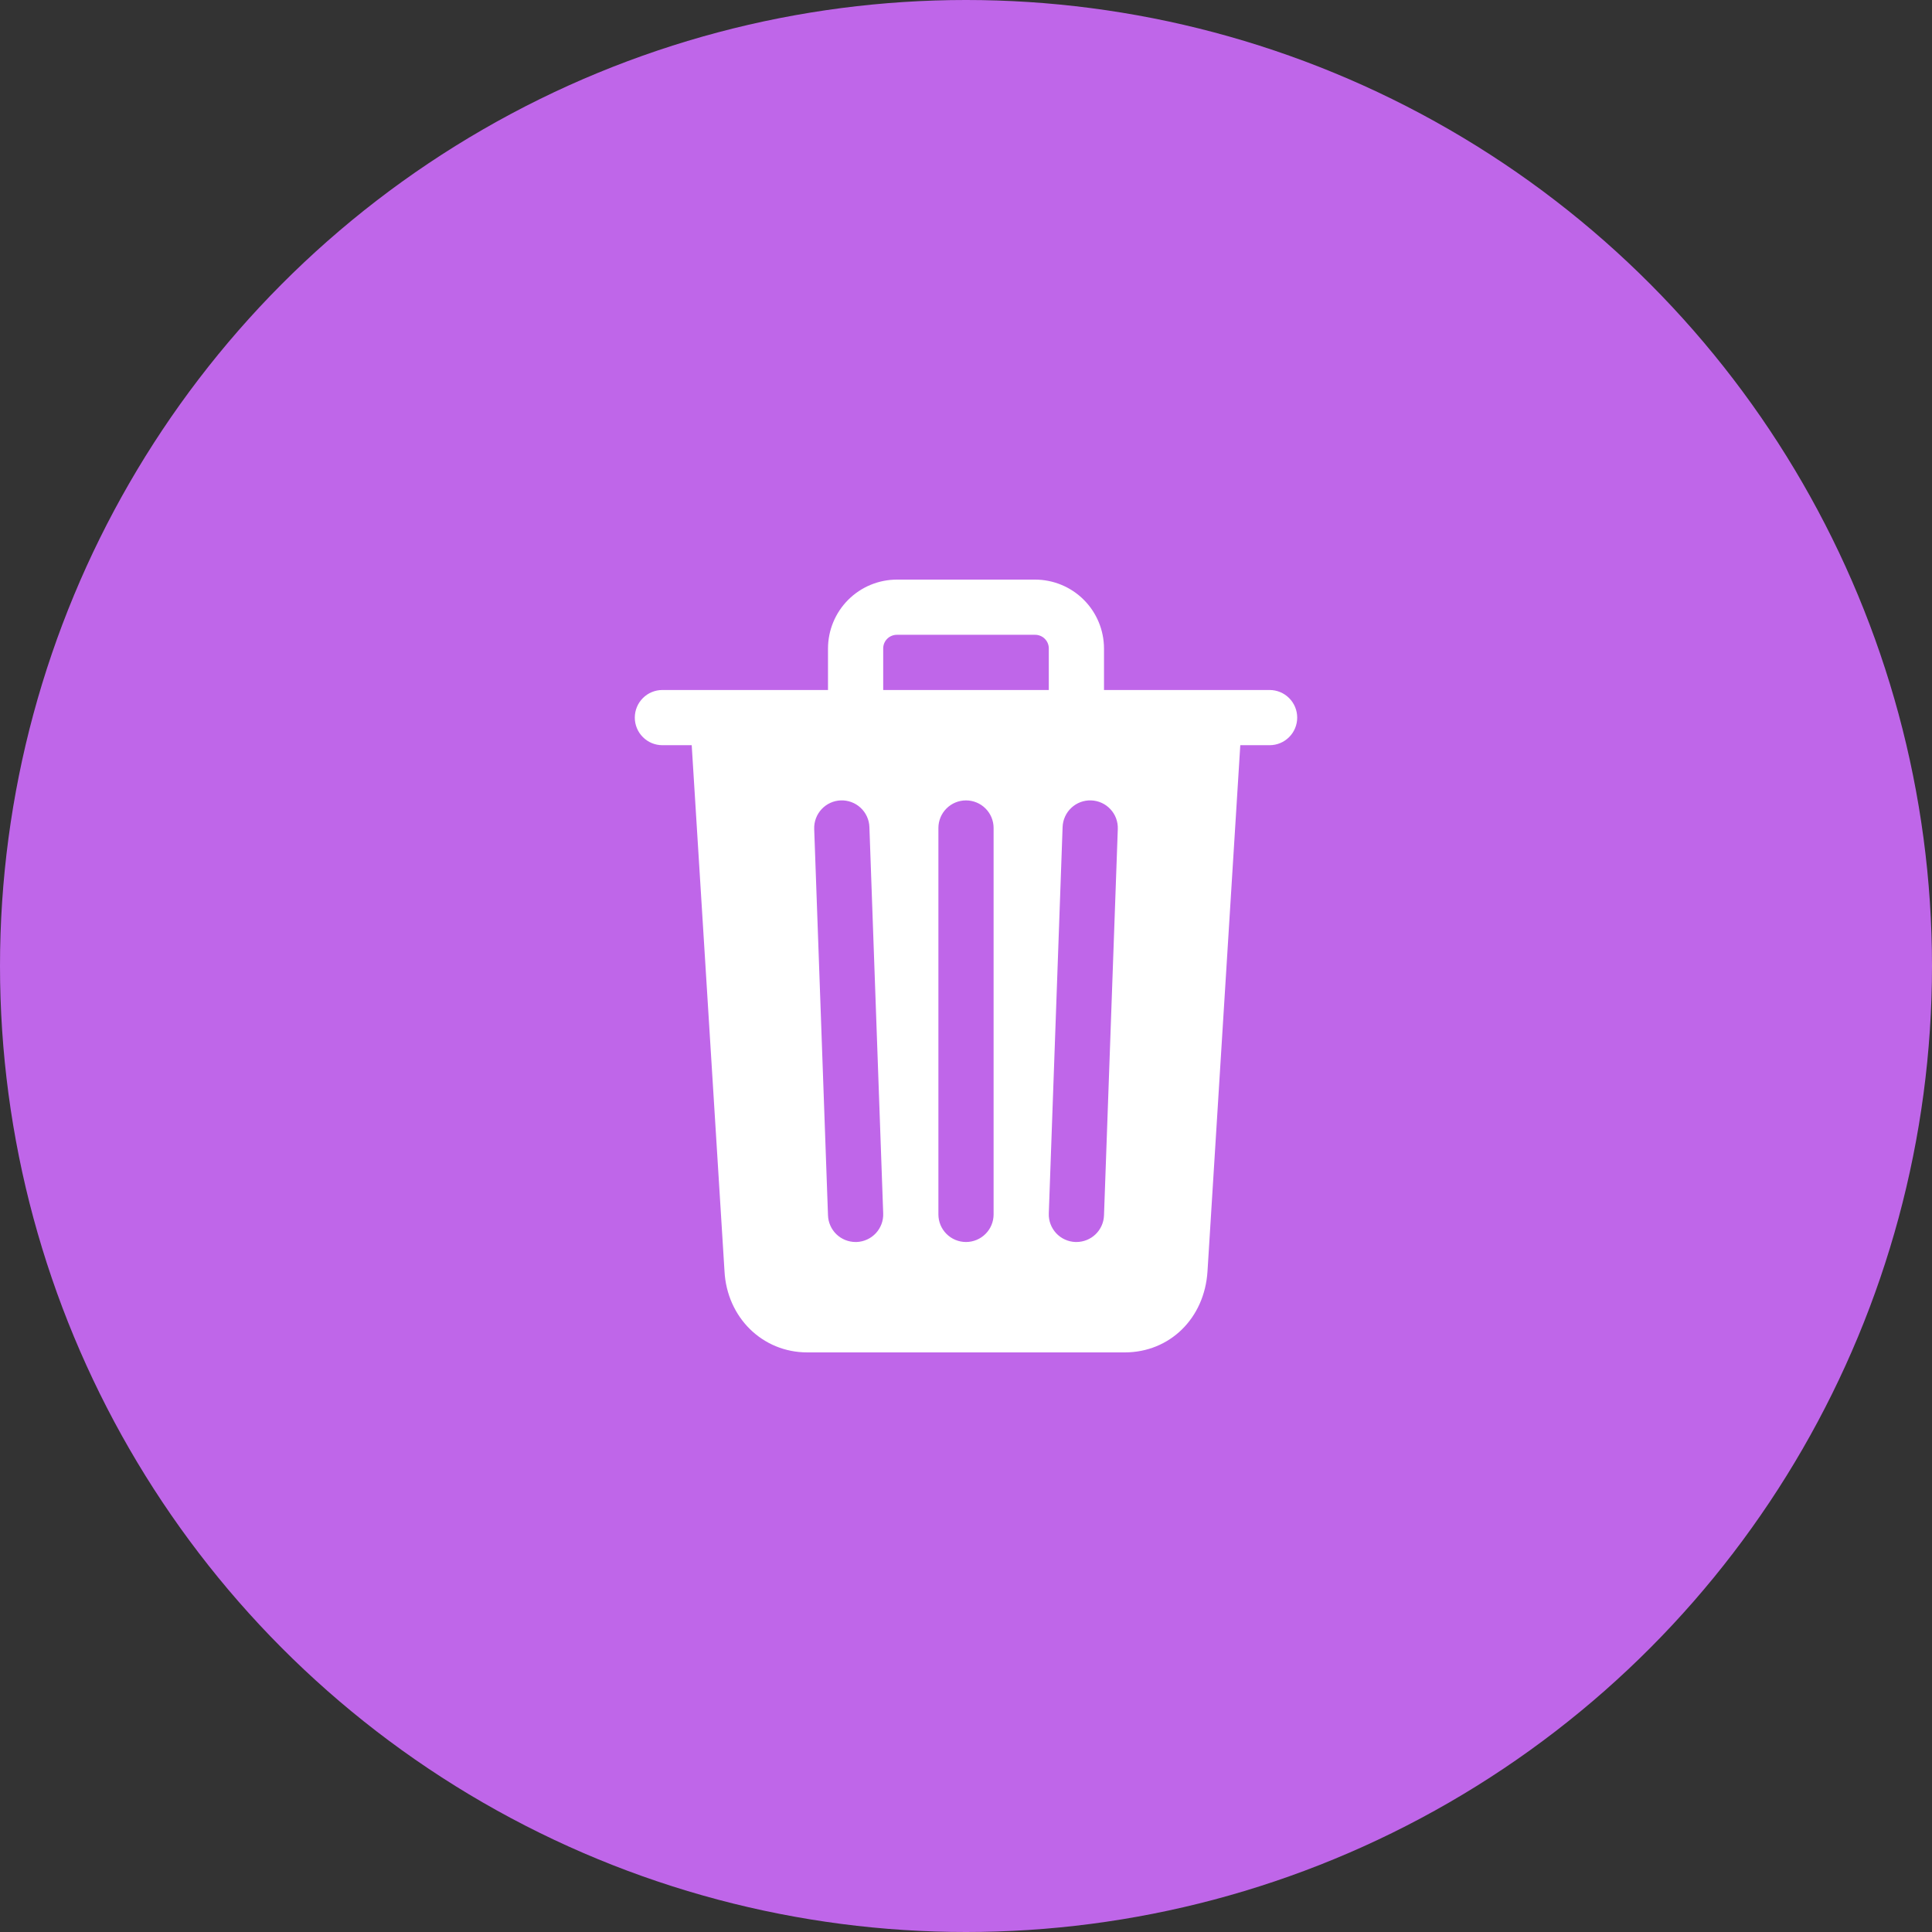
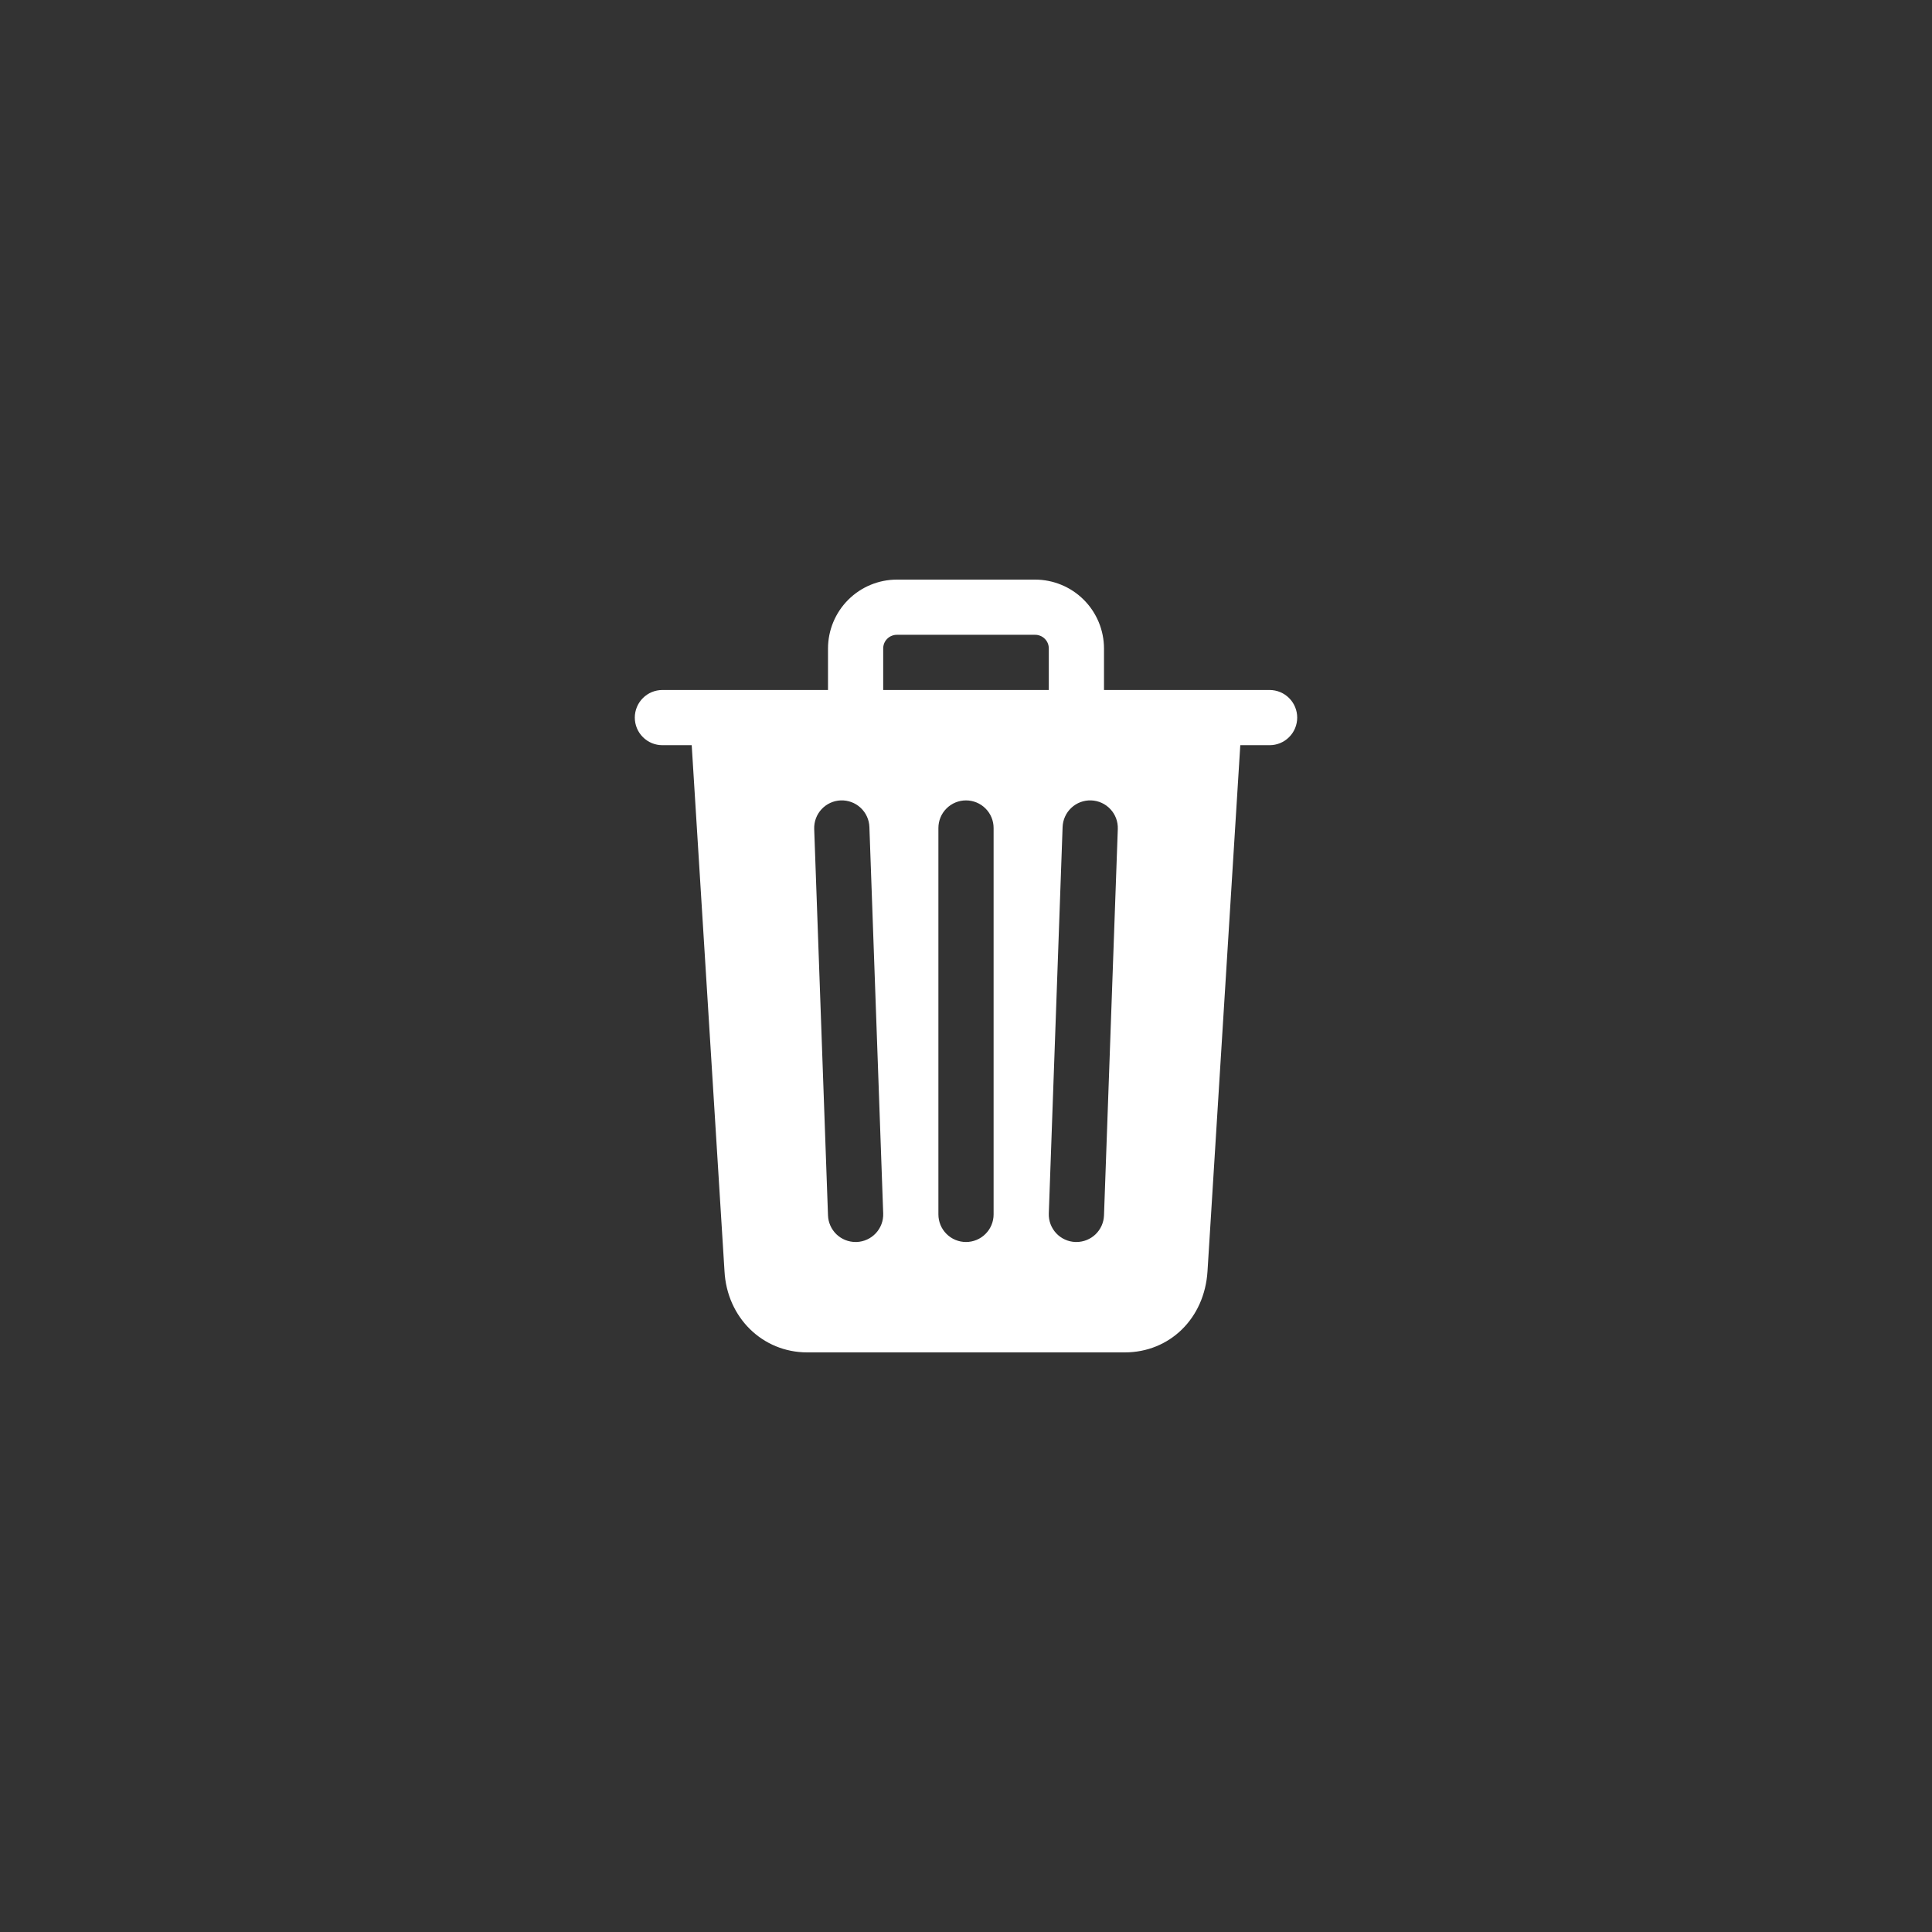
<svg xmlns="http://www.w3.org/2000/svg" width="70" height="70" viewBox="0 0 70 70" fill="none">
  <rect x="0" y="0" width="70" height="70" fill="#333333" stroke="none" />
-   <circle cx="35" cy="35" r="35" fill="#BF66E9" />
  <path d="M46 25H40V23.5C40 22.837 39.737 22.201 39.268 21.732C38.799 21.263 38.163 21 37.5 21H32.5C31.837 21 31.201 21.263 30.732 21.732C30.263 22.201 30 22.837 30 23.5V25H24C23.735 25 23.48 25.105 23.293 25.293C23.105 25.48 23 25.735 23 26C23 26.265 23.105 26.52 23.293 26.707C23.48 26.895 23.735 27 24 27H25.062L26.25 46.057C26.339 47.736 27.625 49 29.25 49H40.75C42.383 49 43.644 47.764 43.75 46.062L44.938 27H46C46.265 27 46.52 26.895 46.707 26.707C46.895 26.52 47 26.265 47 26C47 25.735 46.895 25.48 46.707 25.293C46.52 25.105 46.265 25 46 25ZM31.036 45H31C30.741 45 30.492 44.9 30.305 44.72C30.119 44.54 30.009 44.295 30 44.036L29.5 30.036C29.491 29.77 29.587 29.512 29.768 29.318C29.949 29.124 30.199 29.009 30.464 29C30.73 28.991 30.988 29.087 31.182 29.268C31.376 29.449 31.491 29.699 31.5 29.964L32 43.964C32.005 44.096 31.984 44.227 31.938 44.35C31.892 44.473 31.822 44.586 31.733 44.682C31.643 44.778 31.535 44.856 31.416 44.91C31.296 44.965 31.167 44.995 31.036 45ZM36 44C36 44.265 35.895 44.52 35.707 44.707C35.52 44.895 35.265 45 35 45C34.735 45 34.48 44.895 34.293 44.707C34.105 44.52 34 44.265 34 44V30C34 29.735 34.105 29.48 34.293 29.293C34.48 29.105 34.735 29 35 29C35.265 29 35.52 29.105 35.707 29.293C35.895 29.48 36 29.735 36 30V44ZM38 25H32V23.5C31.999 23.434 32.012 23.369 32.036 23.308C32.061 23.247 32.098 23.191 32.145 23.145C32.191 23.098 32.247 23.061 32.308 23.037C32.369 23.012 32.434 22.999 32.5 23H37.5C37.566 22.999 37.631 23.012 37.692 23.037C37.753 23.061 37.809 23.098 37.855 23.145C37.902 23.191 37.939 23.247 37.964 23.308C37.988 23.369 38.001 23.434 38 23.5V25ZM40 44.036C39.991 44.295 39.881 44.54 39.695 44.72C39.508 44.9 39.259 45 39 45H38.964C38.833 44.995 38.703 44.965 38.584 44.91C38.464 44.856 38.357 44.778 38.267 44.682C38.178 44.586 38.108 44.473 38.062 44.35C38.016 44.227 37.995 44.096 38 43.964L38.5 29.964C38.505 29.833 38.535 29.704 38.59 29.584C38.644 29.465 38.722 29.357 38.818 29.268C38.914 29.178 39.027 29.108 39.15 29.062C39.273 29.017 39.404 28.995 39.536 29C39.667 29.005 39.796 29.035 39.916 29.09C40.035 29.144 40.143 29.222 40.232 29.318C40.322 29.414 40.392 29.527 40.438 29.65C40.483 29.773 40.505 29.904 40.5 30.036L40 44.036Z" fill="white" />
</svg>